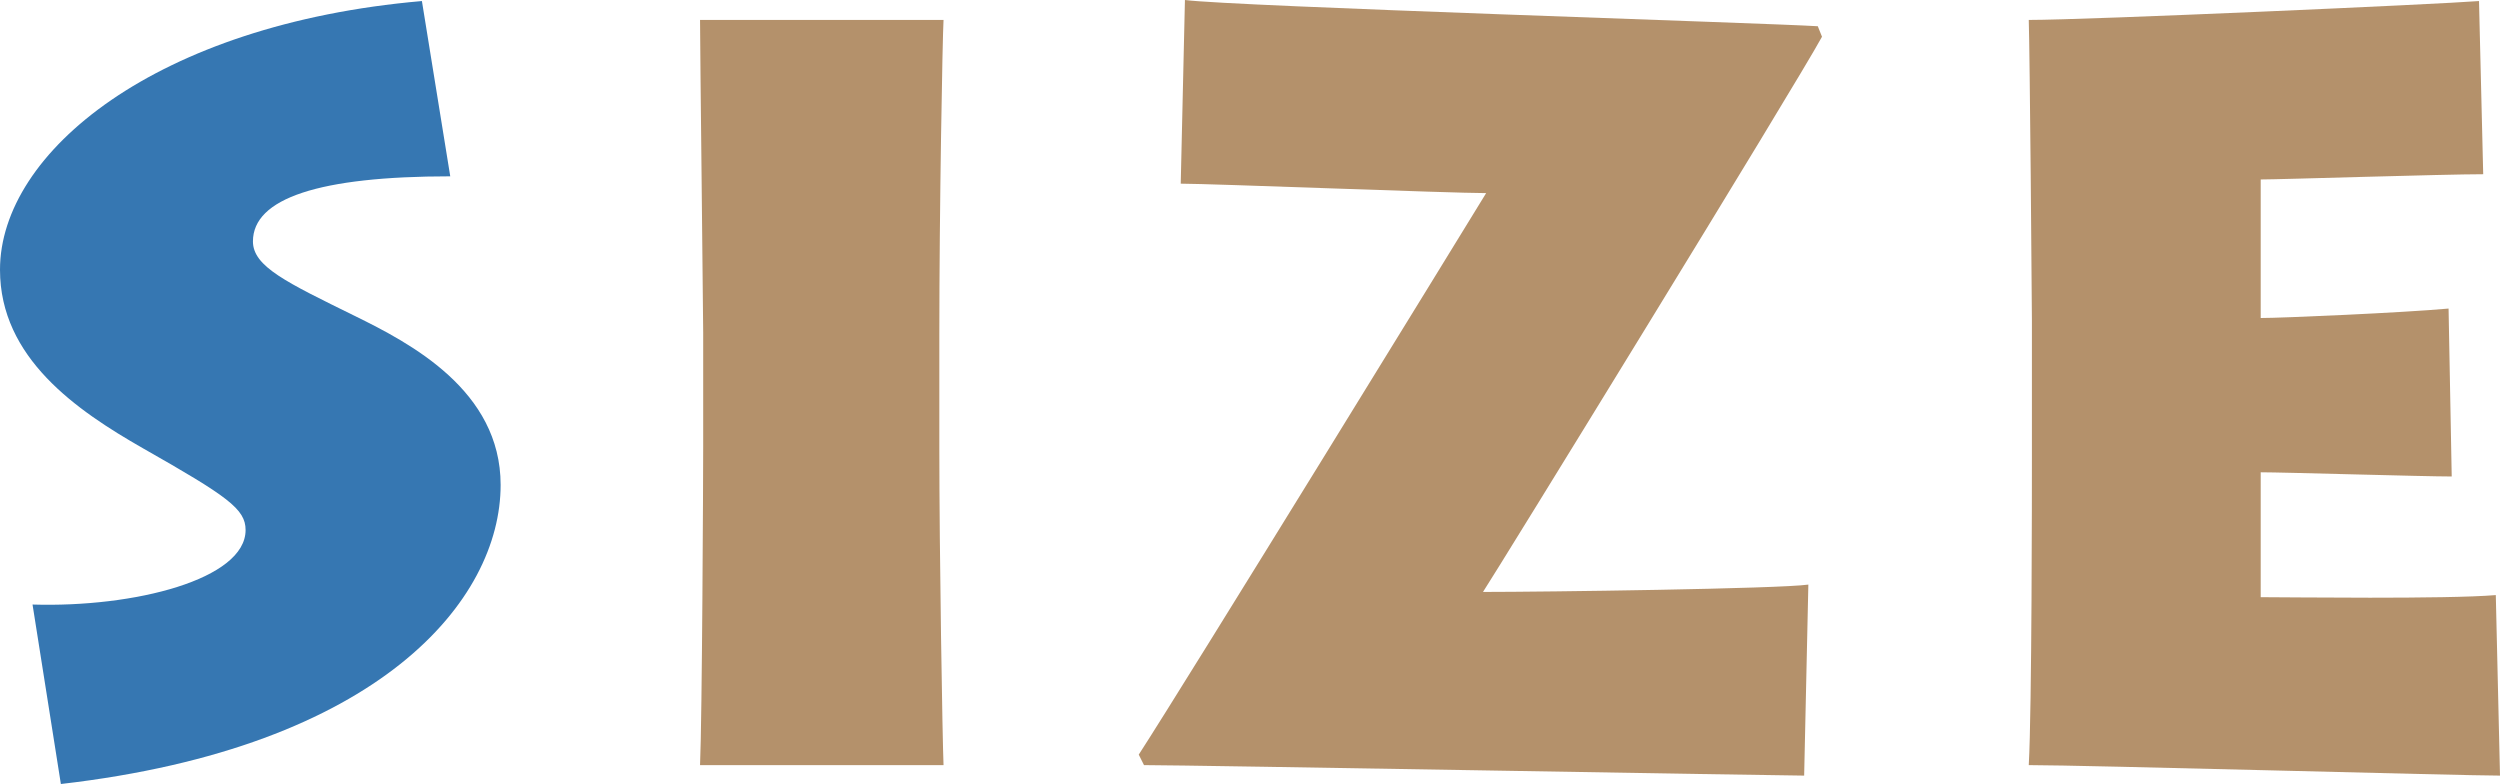
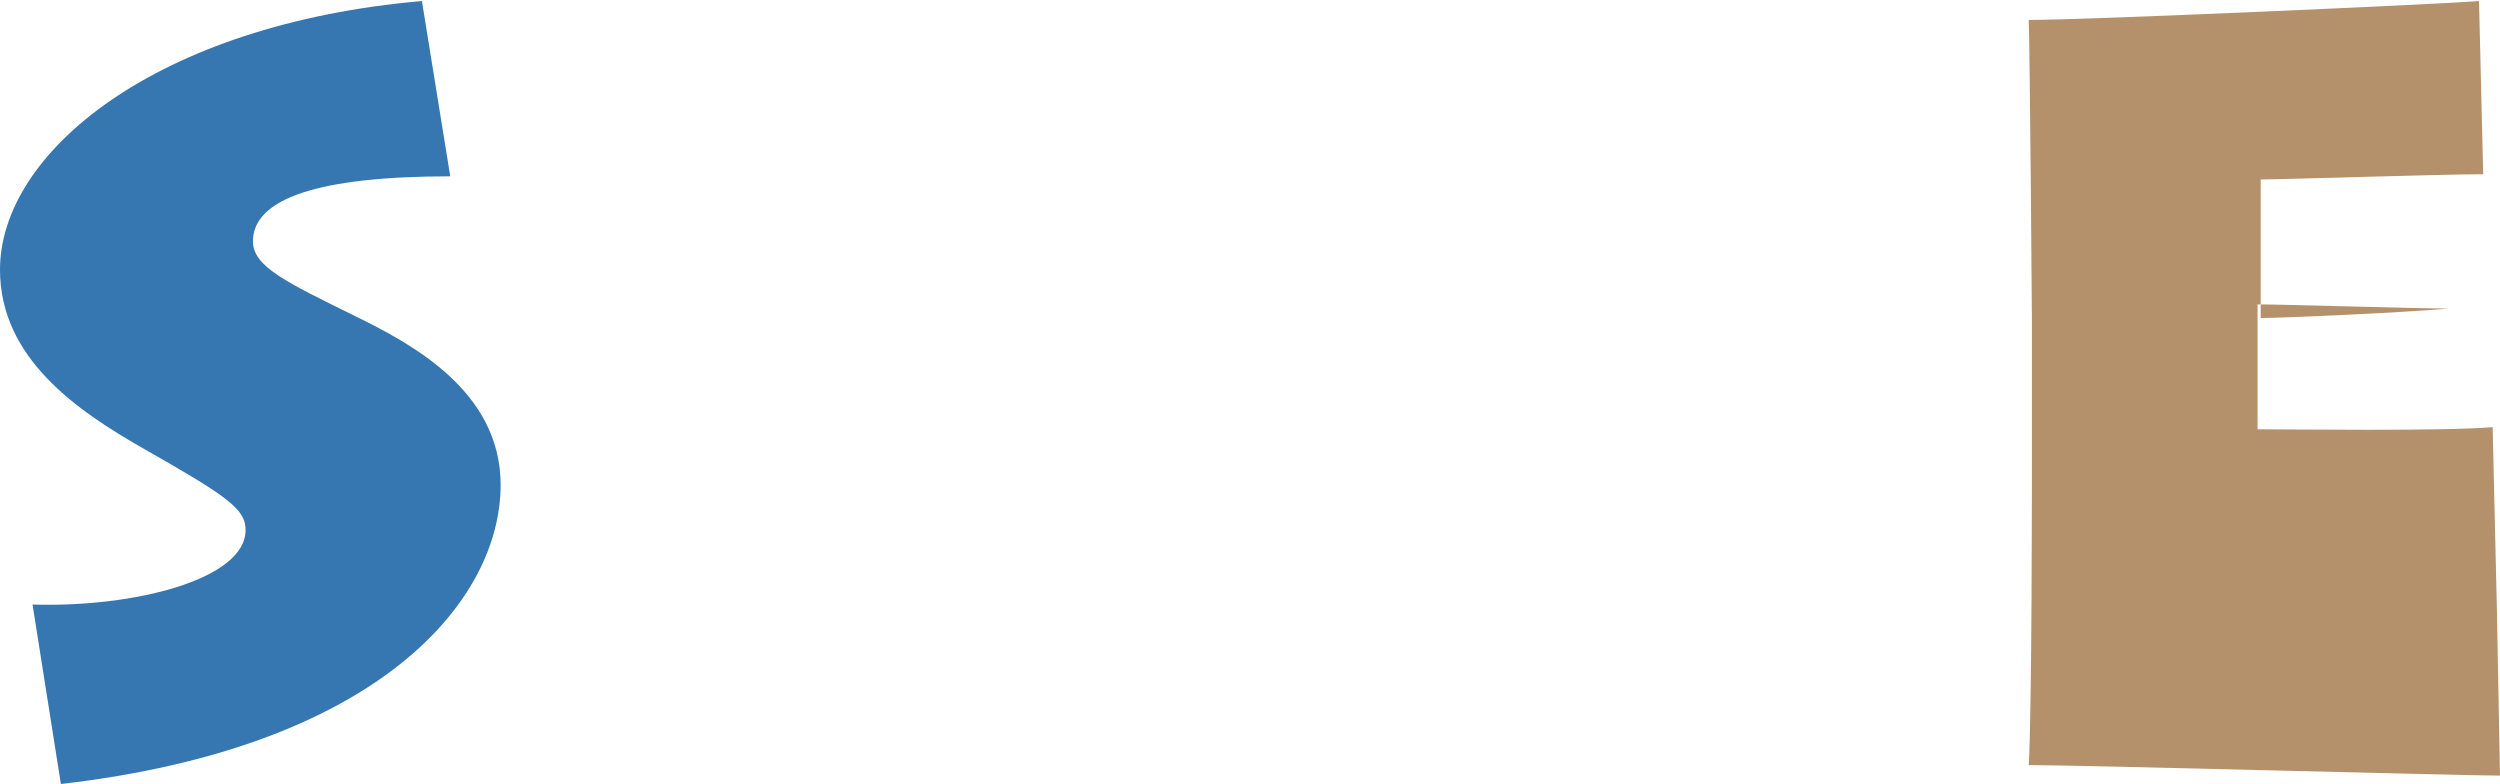
<svg xmlns="http://www.w3.org/2000/svg" id="_レイヤー_2" width="142.92" height="44.82" viewBox="0 0 142.92 44.82">
  <defs>
    <style>.cls-1{fill:#b4916b;}.cls-2{fill:#3677b2;}</style>
  </defs>
  <g id="_コンテンツ">
    <path class="cls-2" d="m1.86,34.56c5.82.18,12.18-1.44,12.18-4.26,0-1.2-1.02-1.92-5.88-4.68C4.38,23.46,0,20.46,0,15.42,0,8.7,8.94,1.38,24.12.06l1.62,10.02c-7.5,0-11.28,1.26-11.28,3.72,0,1.44,1.92,2.34,5.82,4.26,3.18,1.56,8.34,4.26,8.34,9.66,0,6.6-6.9,15-25.14,17.1l-1.62-10.26Z" />
-     <path class="cls-1" d="m53.7,25.62c0,6,.18,16.74.24,18.12h-13.92c.12-2.64.18-16.68.18-18.24v-6.48c0-1.02-.18-16.44-.18-17.88h13.92c-.06,1.08-.24,10.8-.24,18v6.48Z" />
-     <path class="cls-1" d="m67.74,0c2.7.36,33.36,1.32,36.18,1.5l.24.6c-1.5,2.76-18.66,30.66-19.38,31.74,3.54,0,16.92-.18,18.6-.42l-.24,10.92c-1.5,0-35.1-.6-37.74-.6l-.3-.6c2.76-4.26,18.54-29.94,19.86-32.1-2.04,0-15.72-.54-17.46-.54l.24-10.5Z" />
-     <path class="cls-1" d="m142.92,44.34c-2.16,0-23.82-.6-26.94-.6.18-3.18.18-16.02.18-17.4v-8.04c0-.96-.12-15.42-.18-17.16,3.36,0,23.52-.9,25.74-1.08l.24,9.9c-2.22,0-11.64.3-12.72.3v7.92c1.2,0,8.1-.3,10.74-.54l.18,9.6c-1.62,0-9.6-.24-10.92-.24v7.14c1.56,0,10.62.12,13.44-.12l.24,10.32Z" />
+     <path class="cls-1" d="m142.92,44.34c-2.16,0-23.82-.6-26.94-.6.18-3.18.18-16.02.18-17.4v-8.04c0-.96-.12-15.42-.18-17.16,3.36,0,23.52-.9,25.74-1.08l.24,9.9c-2.22,0-11.64.3-12.72.3v7.92c1.2,0,8.1-.3,10.74-.54c-1.62,0-9.6-.24-10.92-.24v7.14c1.56,0,10.62.12,13.44-.12l.24,10.32Z" />
  </g>
</svg>